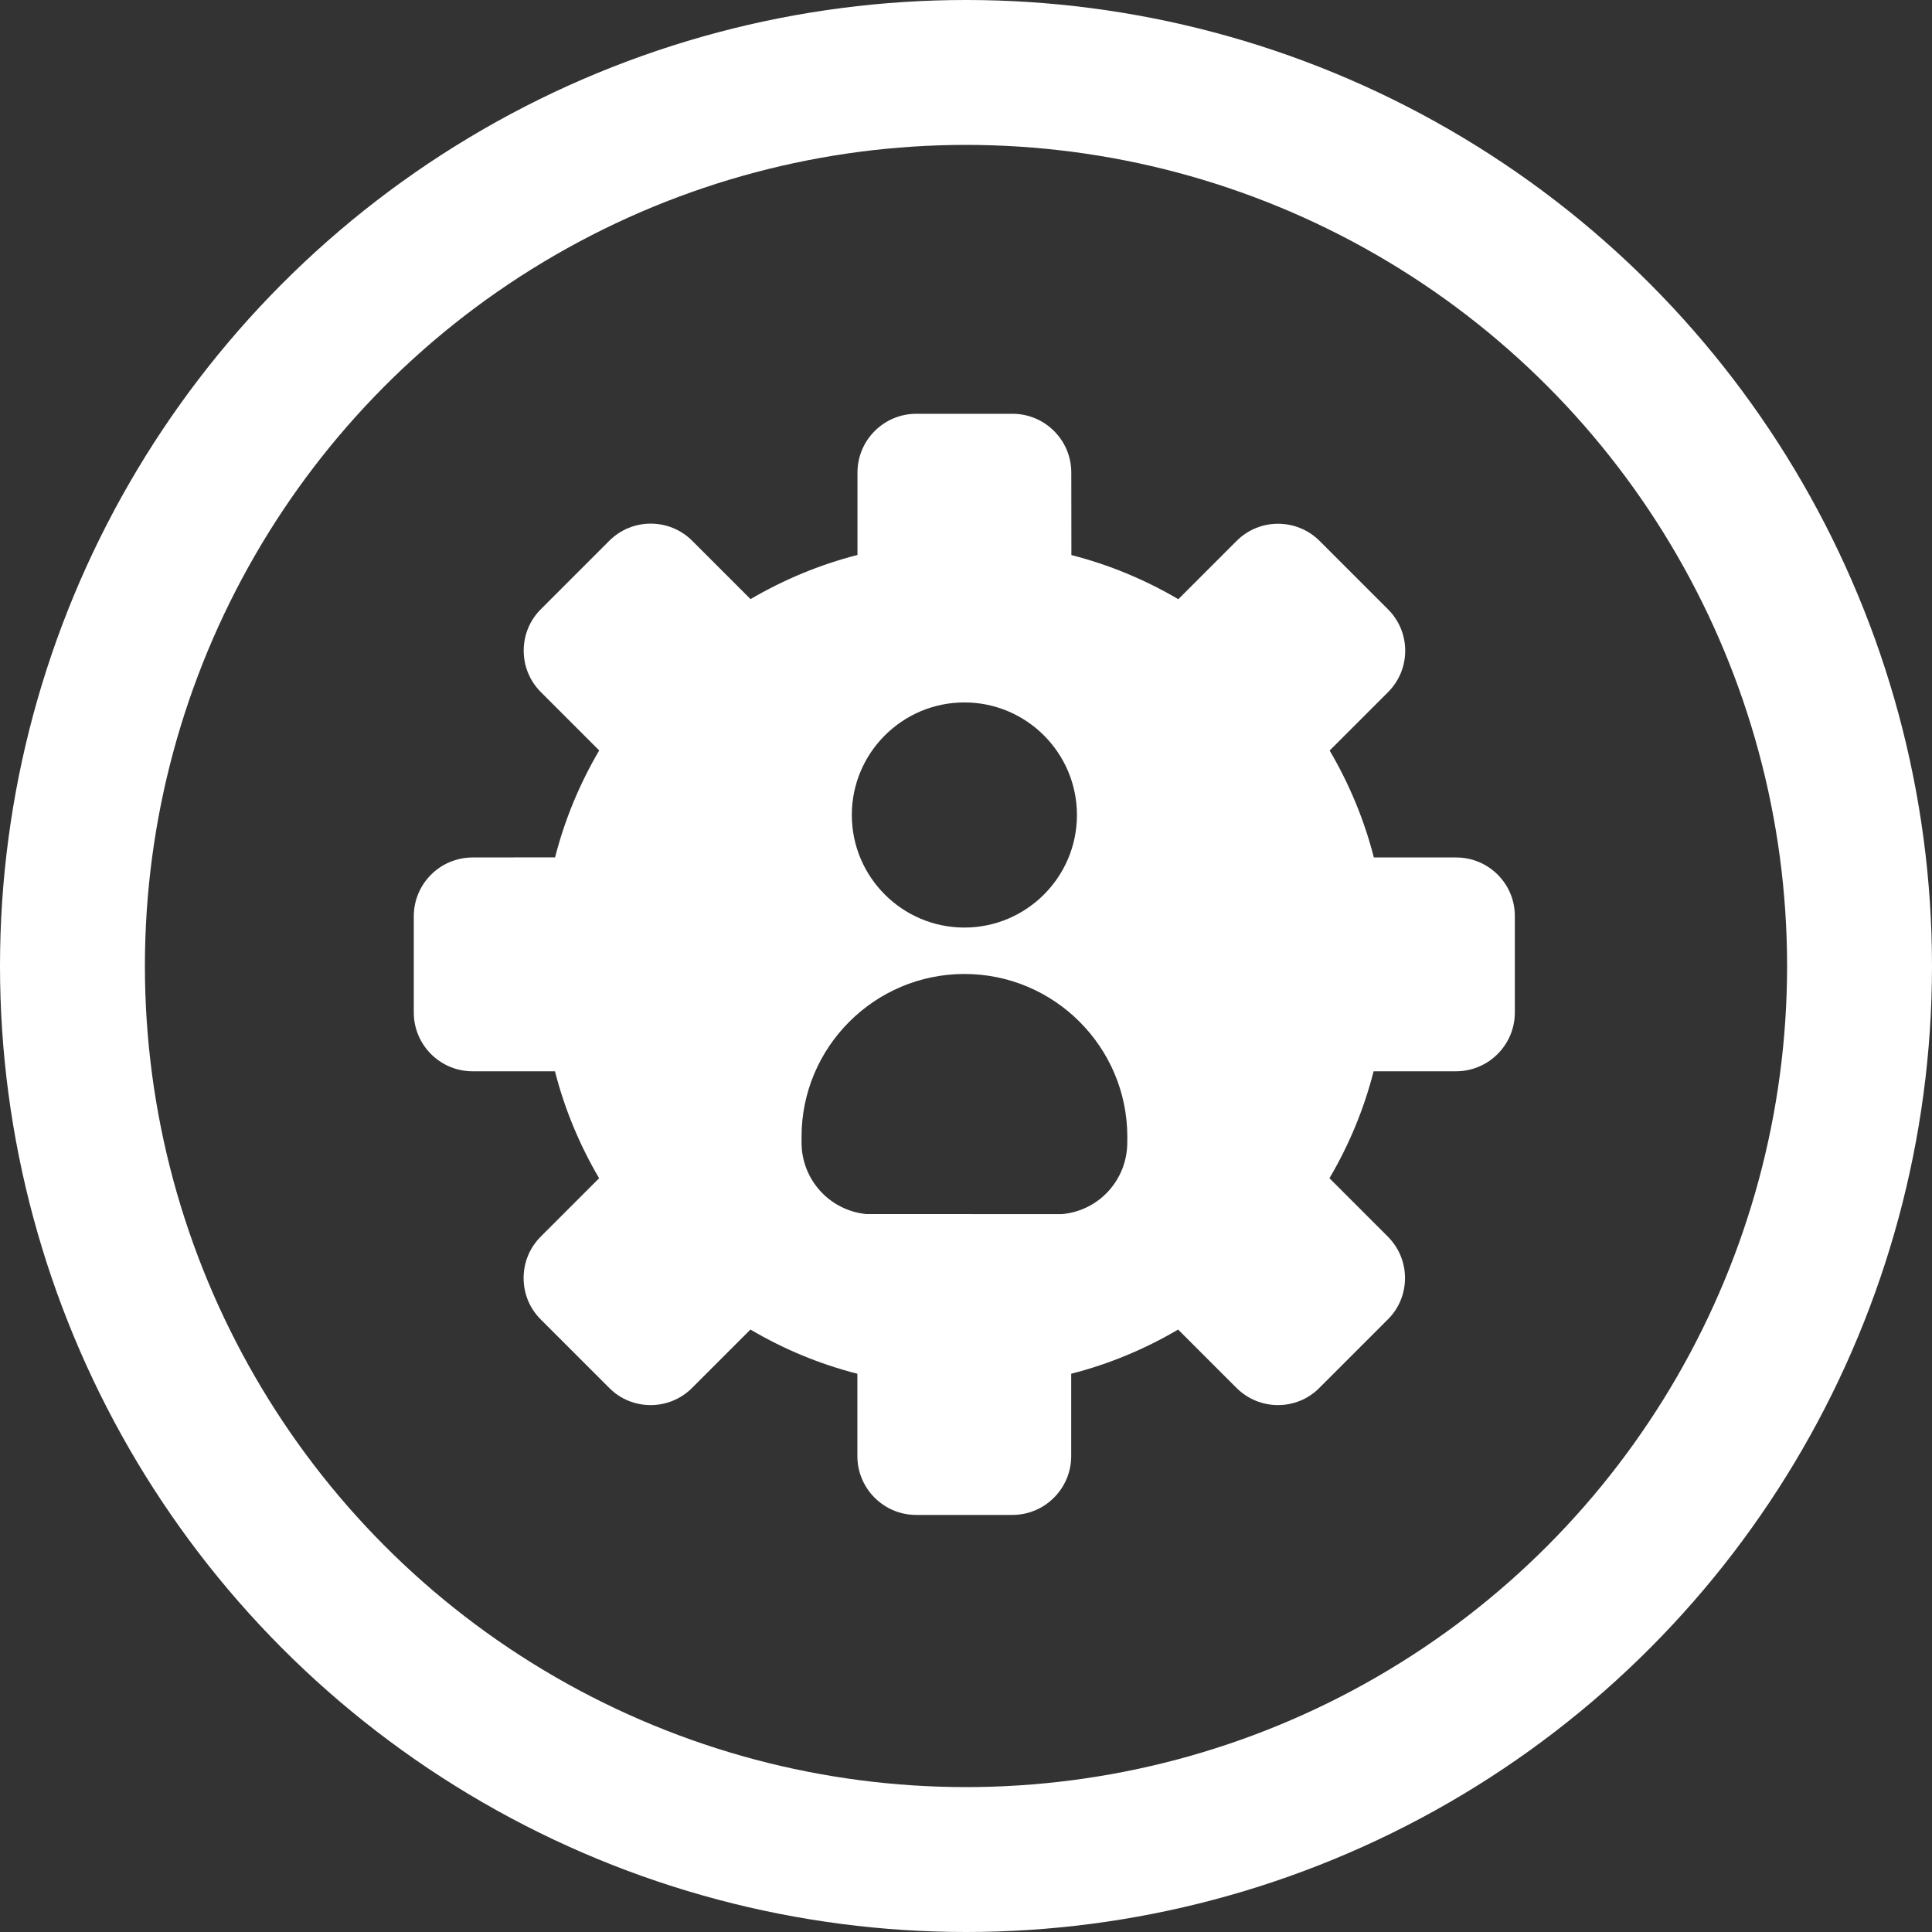
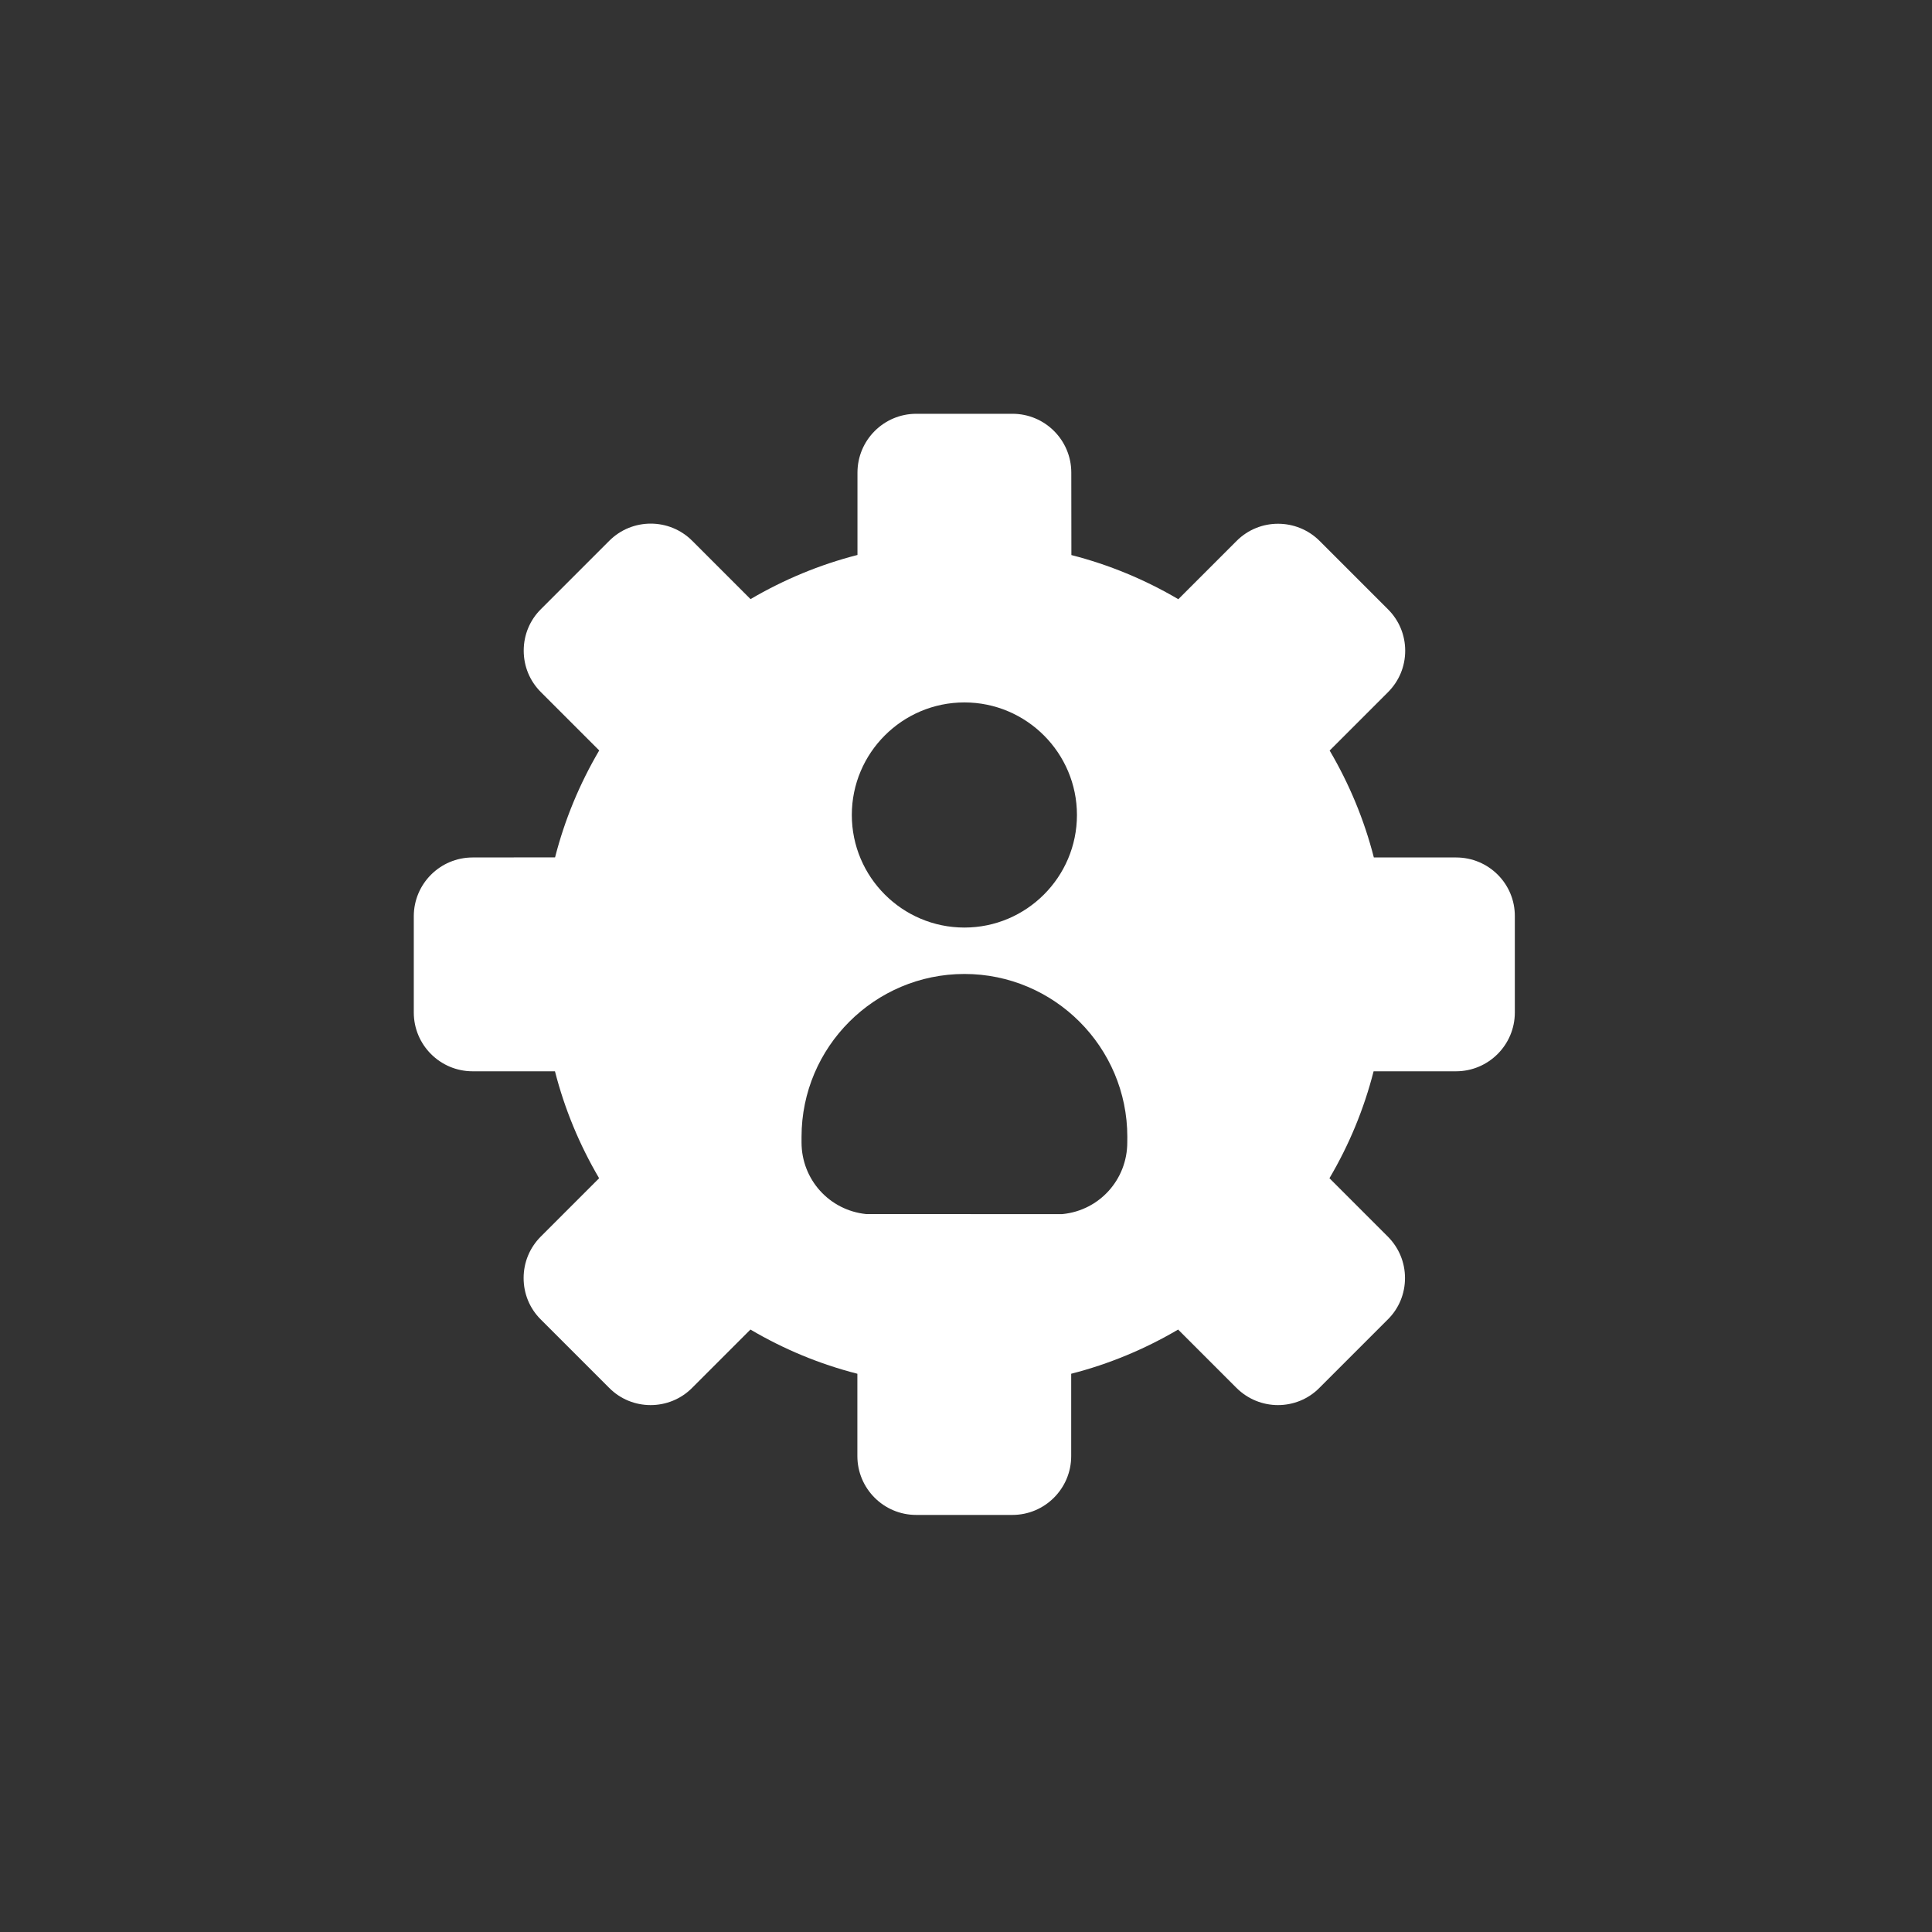
<svg xmlns="http://www.w3.org/2000/svg" width="40" height="40" viewBox="0 0 40 40" fill="none">
  <rect x="0" y="0" width="40" height="40" fill="#333333" stroke="none" />
-   <circle cx="20" cy="20" r="18.5" stroke="white" stroke-width="3" />
  <path d="M30.148 17.753H28.444C28.244 16.97 27.934 16.228 27.529 15.539L28.735 14.333C28.966 14.102 29.093 13.799 29.093 13.472C29.093 13.148 28.966 12.842 28.735 12.613L27.322 11.2C26.848 10.726 26.075 10.724 25.602 11.2L24.396 12.406C23.707 12.001 22.965 11.692 22.182 11.492L22.18 9.785C22.18 9.114 21.636 8.567 20.962 8.567H18.971C18.297 8.567 17.753 9.114 17.753 9.785V11.49C16.97 11.69 16.228 12 15.539 12.404L14.333 11.198C13.859 10.722 13.086 10.722 12.613 11.198L11.2 12.611C10.969 12.839 10.843 13.146 10.843 13.47C10.843 13.797 10.969 14.101 11.2 14.331L12.406 15.537C12.001 16.226 11.692 16.968 11.492 17.751L9.785 17.753C9.114 17.753 8.567 18.297 8.567 18.971V20.962C8.567 21.636 9.114 22.18 9.785 22.18H11.49C11.69 22.963 11.999 23.705 12.404 24.394L11.198 25.6C10.967 25.831 10.841 26.135 10.841 26.461C10.841 26.786 10.967 27.092 11.198 27.32L12.611 28.733C12.847 28.972 13.158 29.091 13.47 29.091C13.782 29.091 14.094 28.972 14.331 28.733L15.537 27.527C16.226 27.933 16.968 28.242 17.751 28.442V30.147C17.751 30.817 18.295 31.365 18.969 31.365H20.96C21.634 31.365 22.178 30.817 22.178 30.147V28.442C22.961 28.242 23.703 27.932 24.392 27.527L25.598 28.733C25.837 28.972 26.149 29.091 26.459 29.091C26.771 29.091 27.083 28.972 27.318 28.733L28.731 27.32C28.962 27.093 29.089 26.786 29.089 26.461C29.089 26.135 28.962 25.831 28.731 25.6L27.525 24.394C27.931 23.705 28.239 22.963 28.439 22.18H30.145C30.815 22.18 31.363 21.636 31.363 20.962V18.971C31.367 18.297 30.82 17.753 30.148 17.753ZM19.967 14.543C21.252 14.543 22.297 15.589 22.297 16.873C22.297 18.159 21.251 19.204 19.967 19.204C18.681 19.204 17.636 18.158 17.636 16.873C17.636 15.588 18.681 14.543 19.967 14.543ZM23.339 23.652C23.339 24.42 22.764 25.059 22.001 25.136L21.988 25.137L17.933 25.136C17.17 25.058 16.595 24.42 16.595 23.652V23.537C16.595 21.678 18.108 20.165 19.968 20.165C21.827 20.165 23.34 21.678 23.34 23.537L23.339 23.652Z" fill="white" />
</svg>